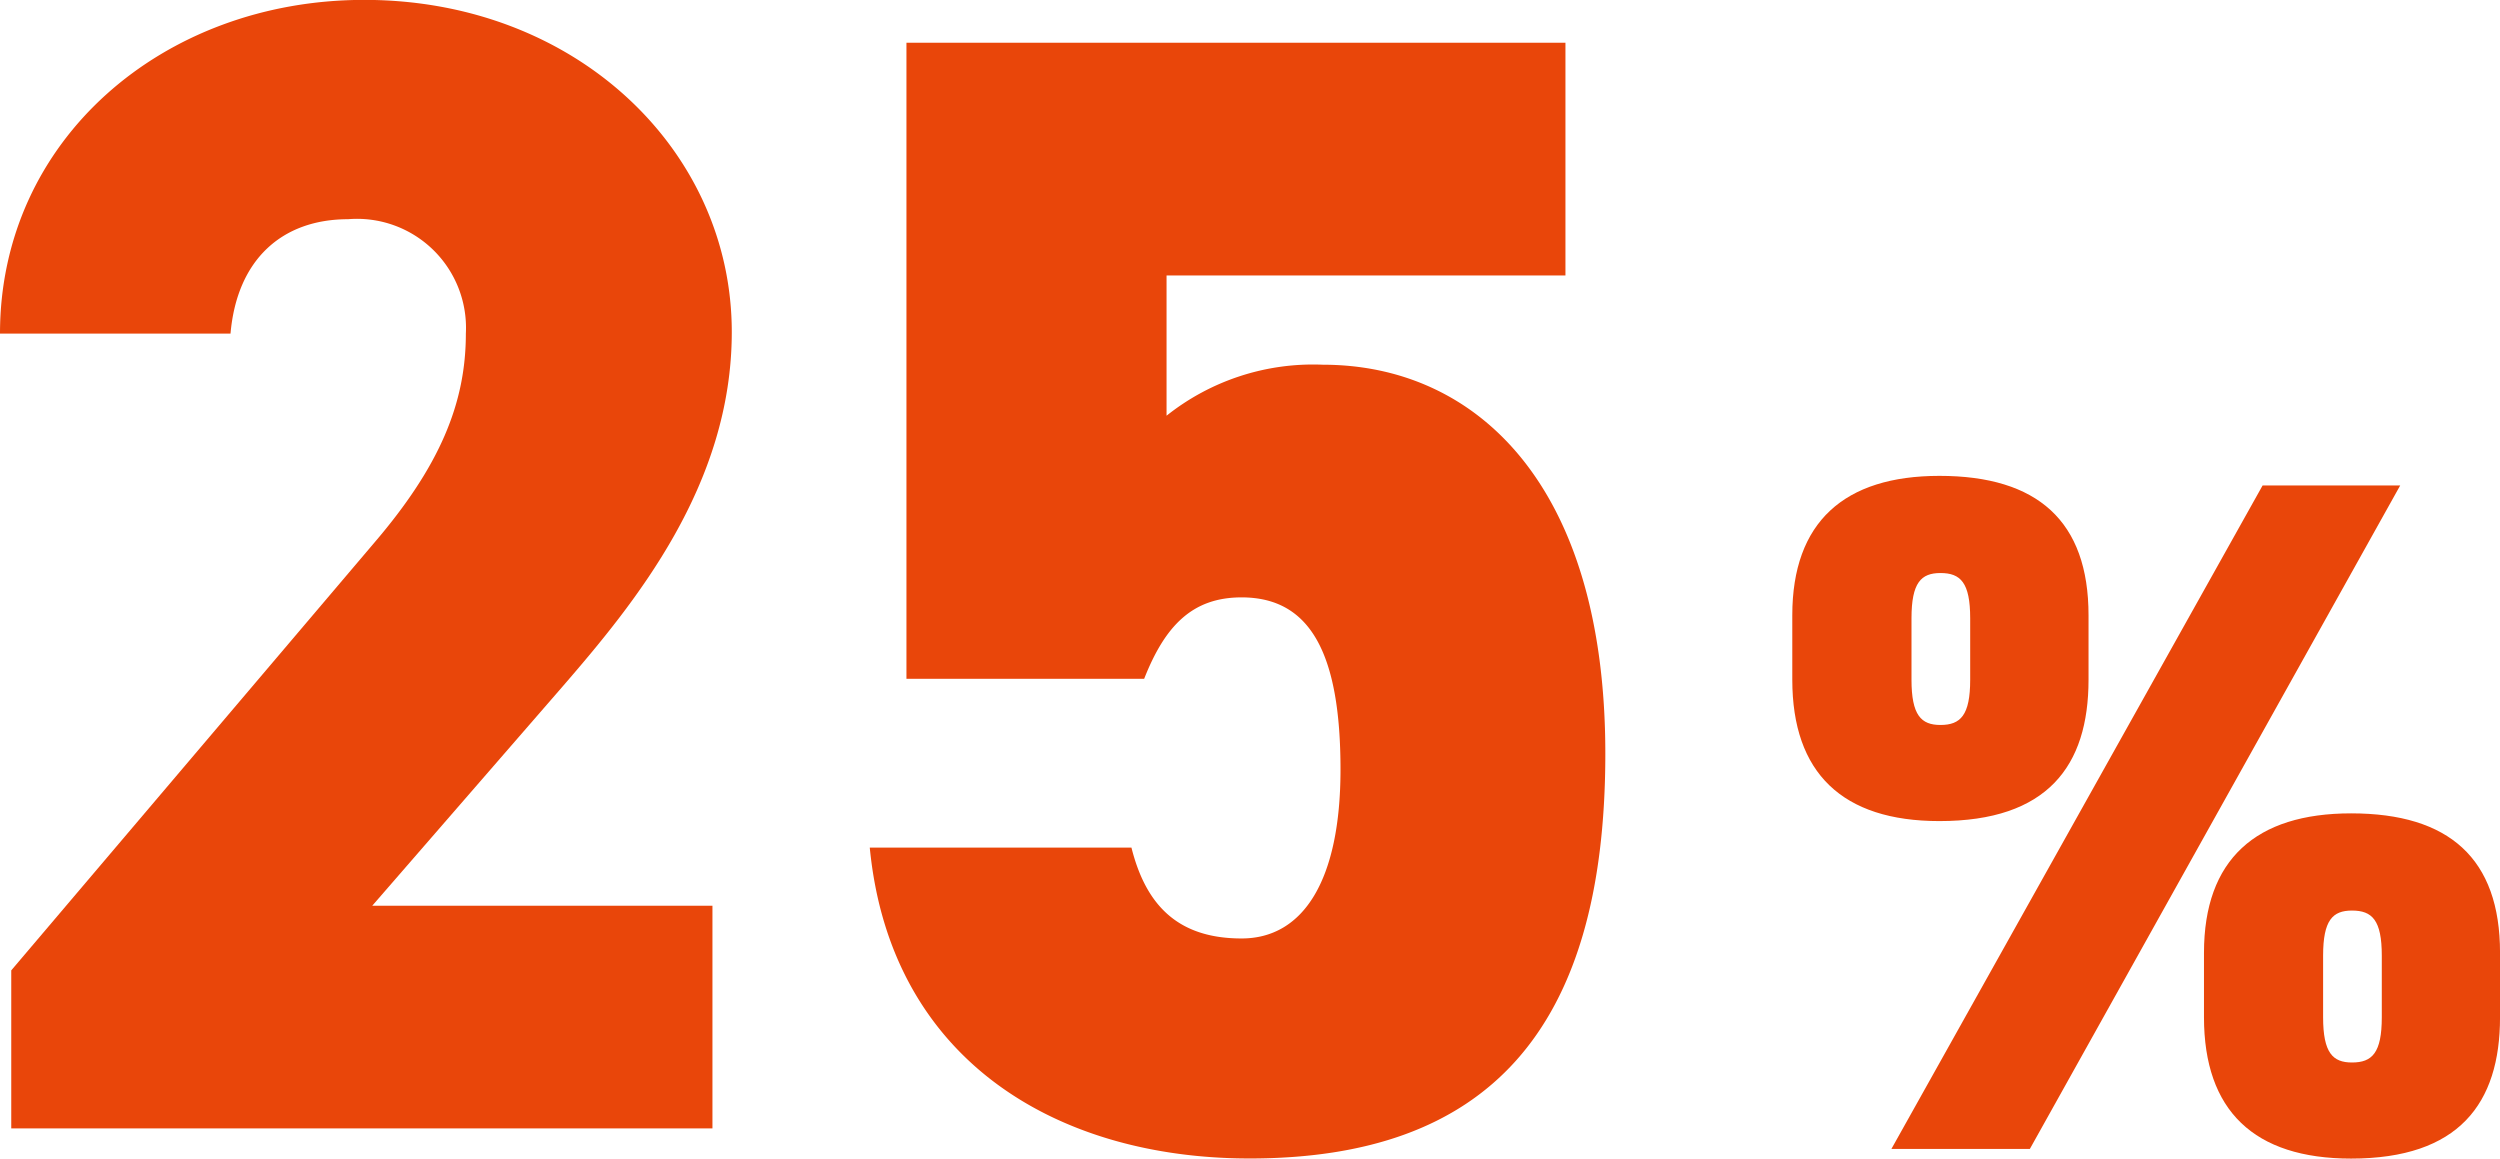
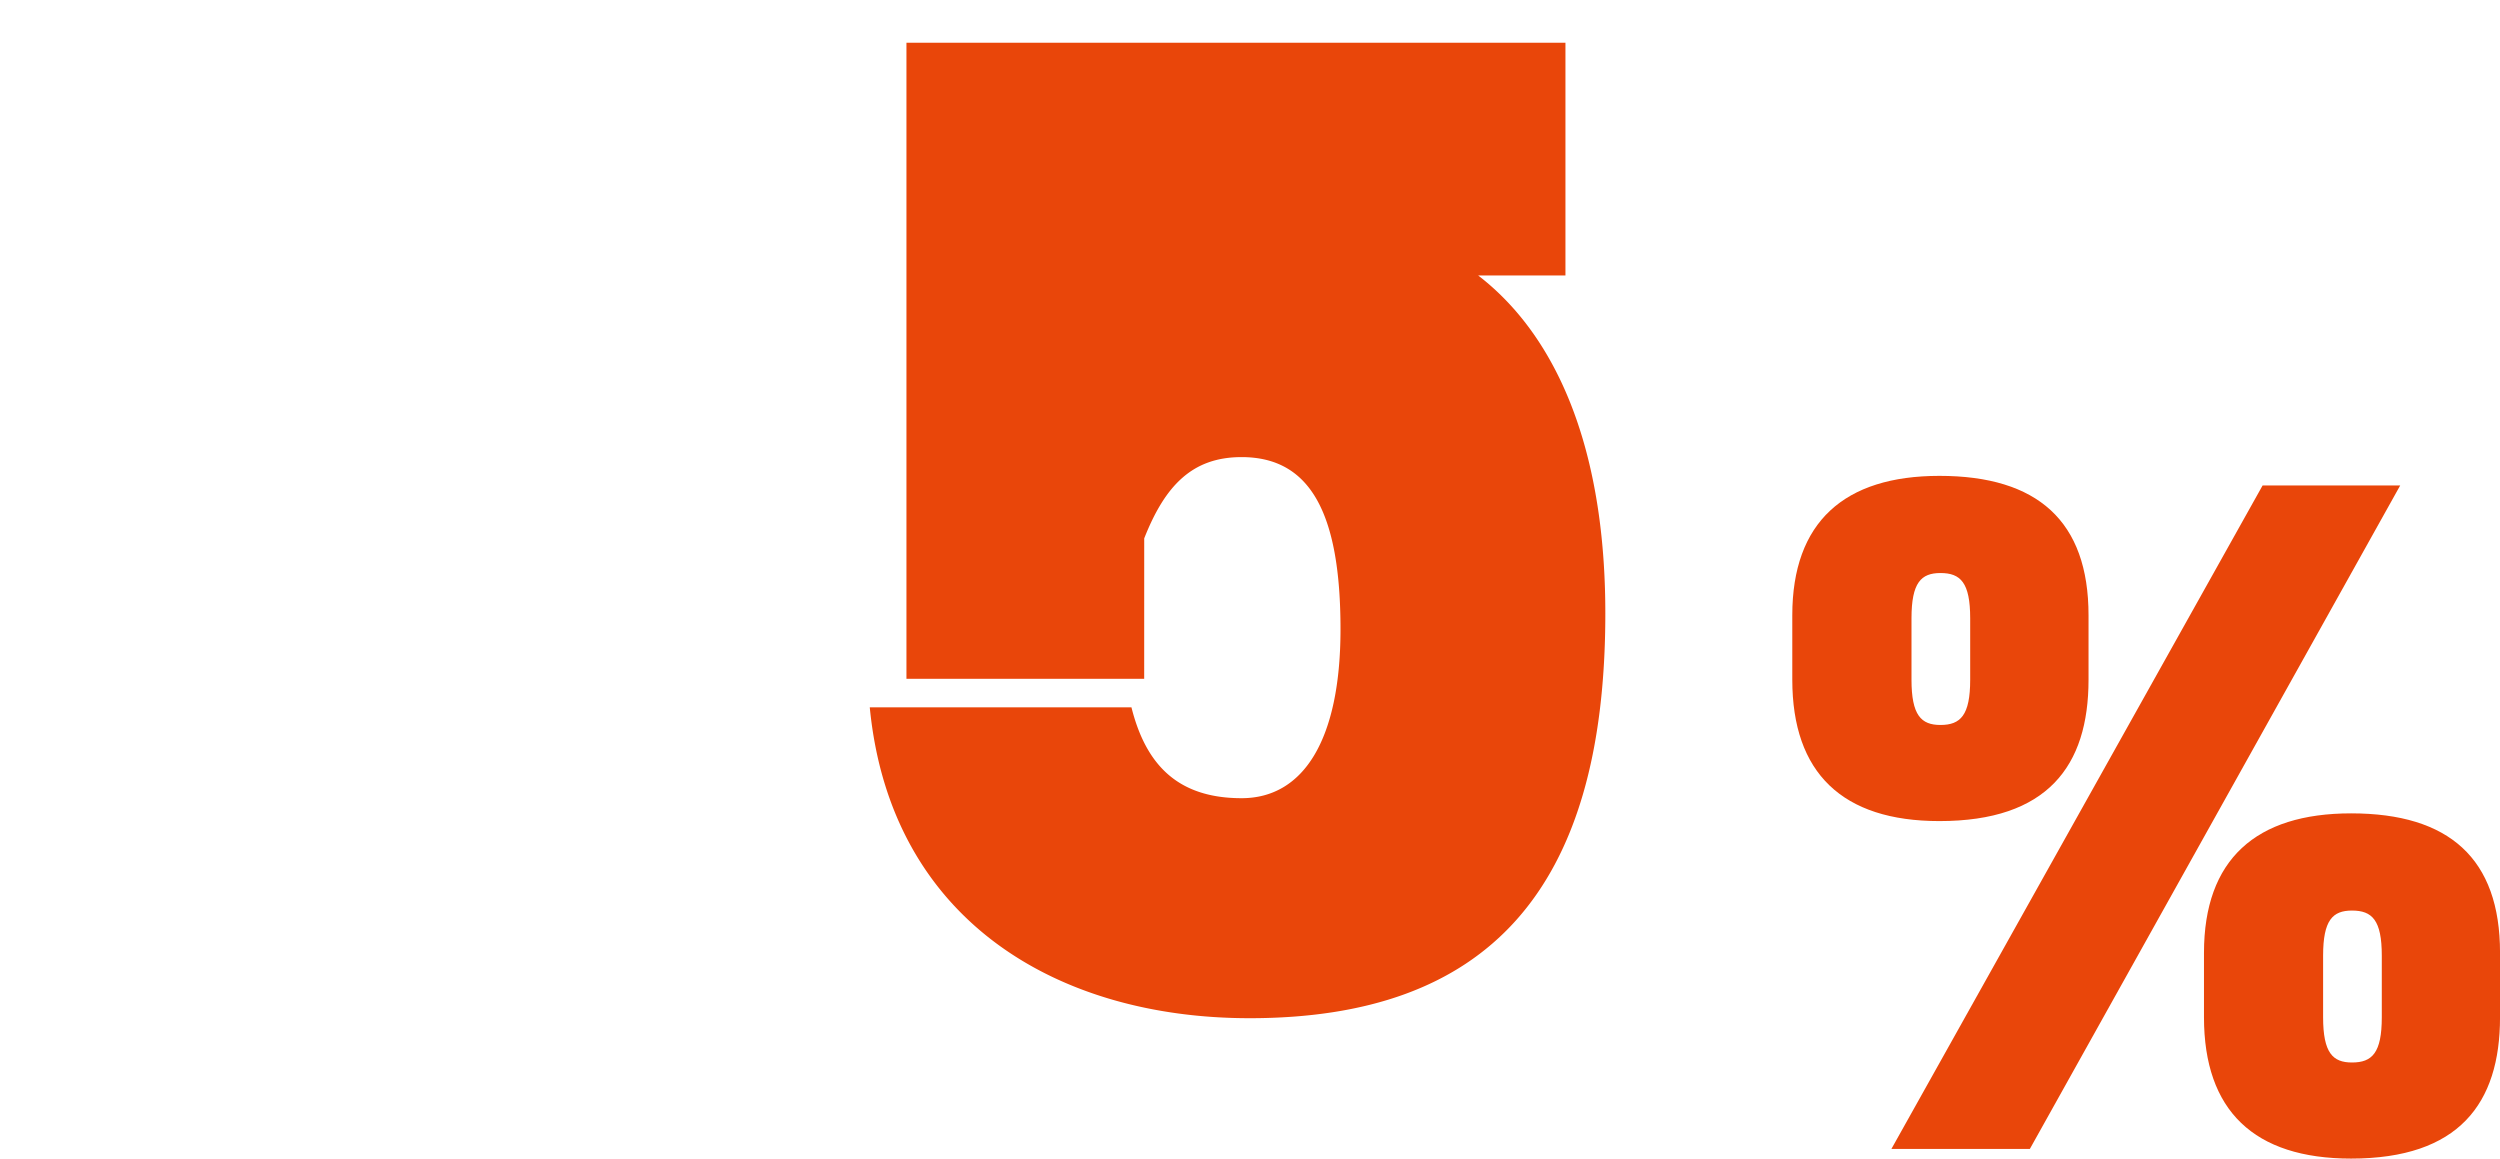
<svg xmlns="http://www.w3.org/2000/svg" width="90.645" height="42.008" viewBox="0 0 90.645 42.008">
  <g id="Group_566" data-name="Group 566" transform="translate(-240.12 0)">
-     <path id="Path_757" data-name="Path 757" d="M95.04,40.912H69.616V35.183L82.764,19.695c2.4-2.8,3.335-5.083,3.335-7.6a3.952,3.952,0,0,0-4.27-4.148c-2.393,0-4.029,1.462-4.263,4.148H69.208c0-7.015,5.9-12.1,13.207-12.1,7.657,0,13.326,5.435,13.326,12.042,0,5.55-3.506,9.816-6.136,12.855l-6.9,7.947H95.04Z" transform="translate(170.912 0.001)" fill="#e9460a" />
    <path id="Path_759" data-name="Path 759" d="M95.113,12.337c0,3.14-1.5,5.125-5.407,5.125-3.52,0-5.334-1.744-5.334-5.125V10c0-3.38,1.884-5.055,5.334-5.055,3.558,0,5.407,1.64,5.407,5.055Zm11.3-7.043L92.985,29.35h-5.02L101.424,5.294ZM90.822,12.337V10.108c0-1.294-.349-1.64-1.078-1.64-.7,0-1.05.345-1.05,1.64v2.229c0,1.287.349,1.64,1.05,1.64.729,0,1.078-.352,1.078-1.64m19.211,12.237c0,3.136-1.5,5.125-5.4,5.125-3.523,0-5.334-1.741-5.334-5.125V22.237c0-3.384,1.88-5.055,5.334-5.055,3.558,0,5.4,1.64,5.4,5.055Zm-4.287,0V22.342c0-1.291-.349-1.636-1.081-1.636-.7,0-1.047.345-1.047,1.636v2.233c0,1.291.349,1.64,1.047,1.64.733,0,1.081-.349,1.081-1.64" transform="translate(220.733 12.309)" fill="#e9460a" />
-     <path id="Path_966" data-name="Path 966" d="M339.78,157.793h-8.62V134.732h23.894v8.437H340.591v5.086a8.53,8.53,0,0,1,5.669-1.849c5.5,0,10.24,4.278,10.24,14.1,0,10.114-4.339,14.68-12.9,14.68-6.942,0-13.017-3.526-13.77-11.272h9.488c.522,2.082,1.679,3.295,3.993,3.295,2.257,0,3.587-2.137,3.587-6.126,0-4.219-1.1-6.241-3.587-6.241-1.793,0-2.778,1.04-3.53,2.947" transform="translate(-58.174 -133.182)" fill="#e9460a" />
+     <path id="Path_966" data-name="Path 966" d="M339.78,157.793h-8.62V134.732h23.894v8.437H340.591a8.53,8.53,0,0,1,5.669-1.849c5.5,0,10.24,4.278,10.24,14.1,0,10.114-4.339,14.68-12.9,14.68-6.942,0-13.017-3.526-13.77-11.272h9.488c.522,2.082,1.679,3.295,3.993,3.295,2.257,0,3.587-2.137,3.587-6.126,0-4.219-1.1-6.241-3.587-6.241-1.793,0-2.778,1.04-3.53,2.947" transform="translate(-58.174 -133.182)" fill="#e9460a" />
  </g>
</svg>